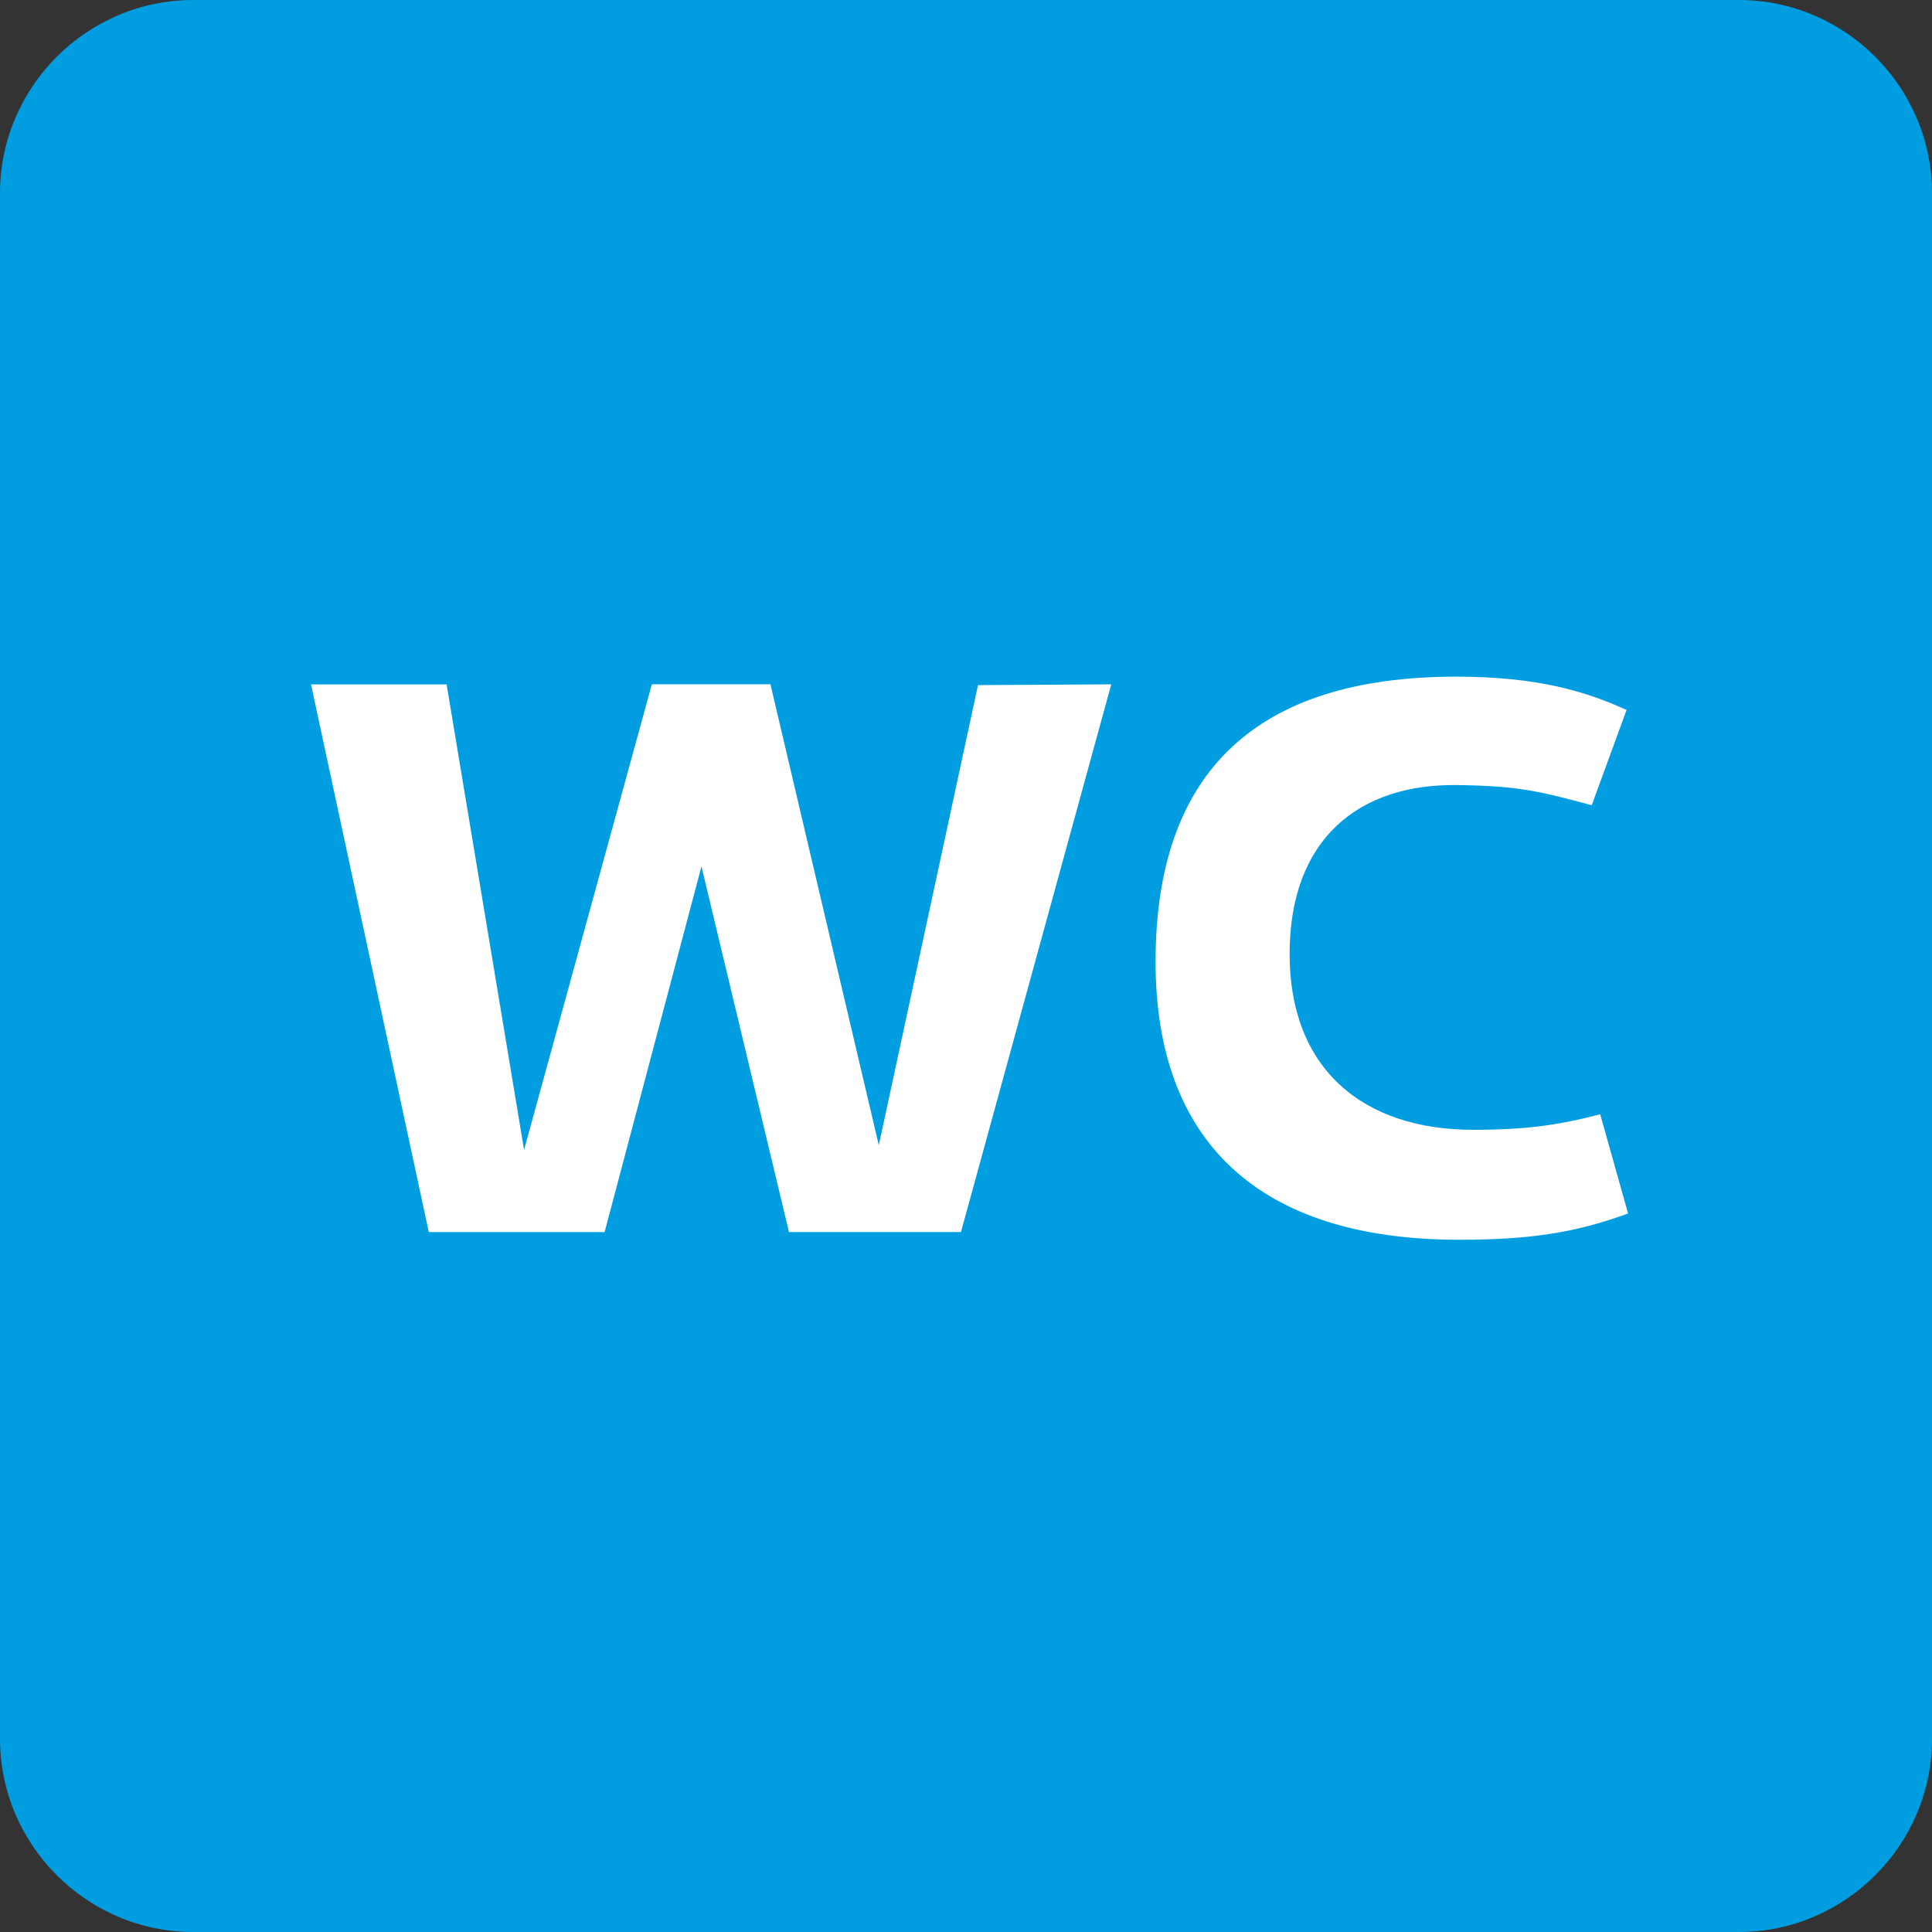
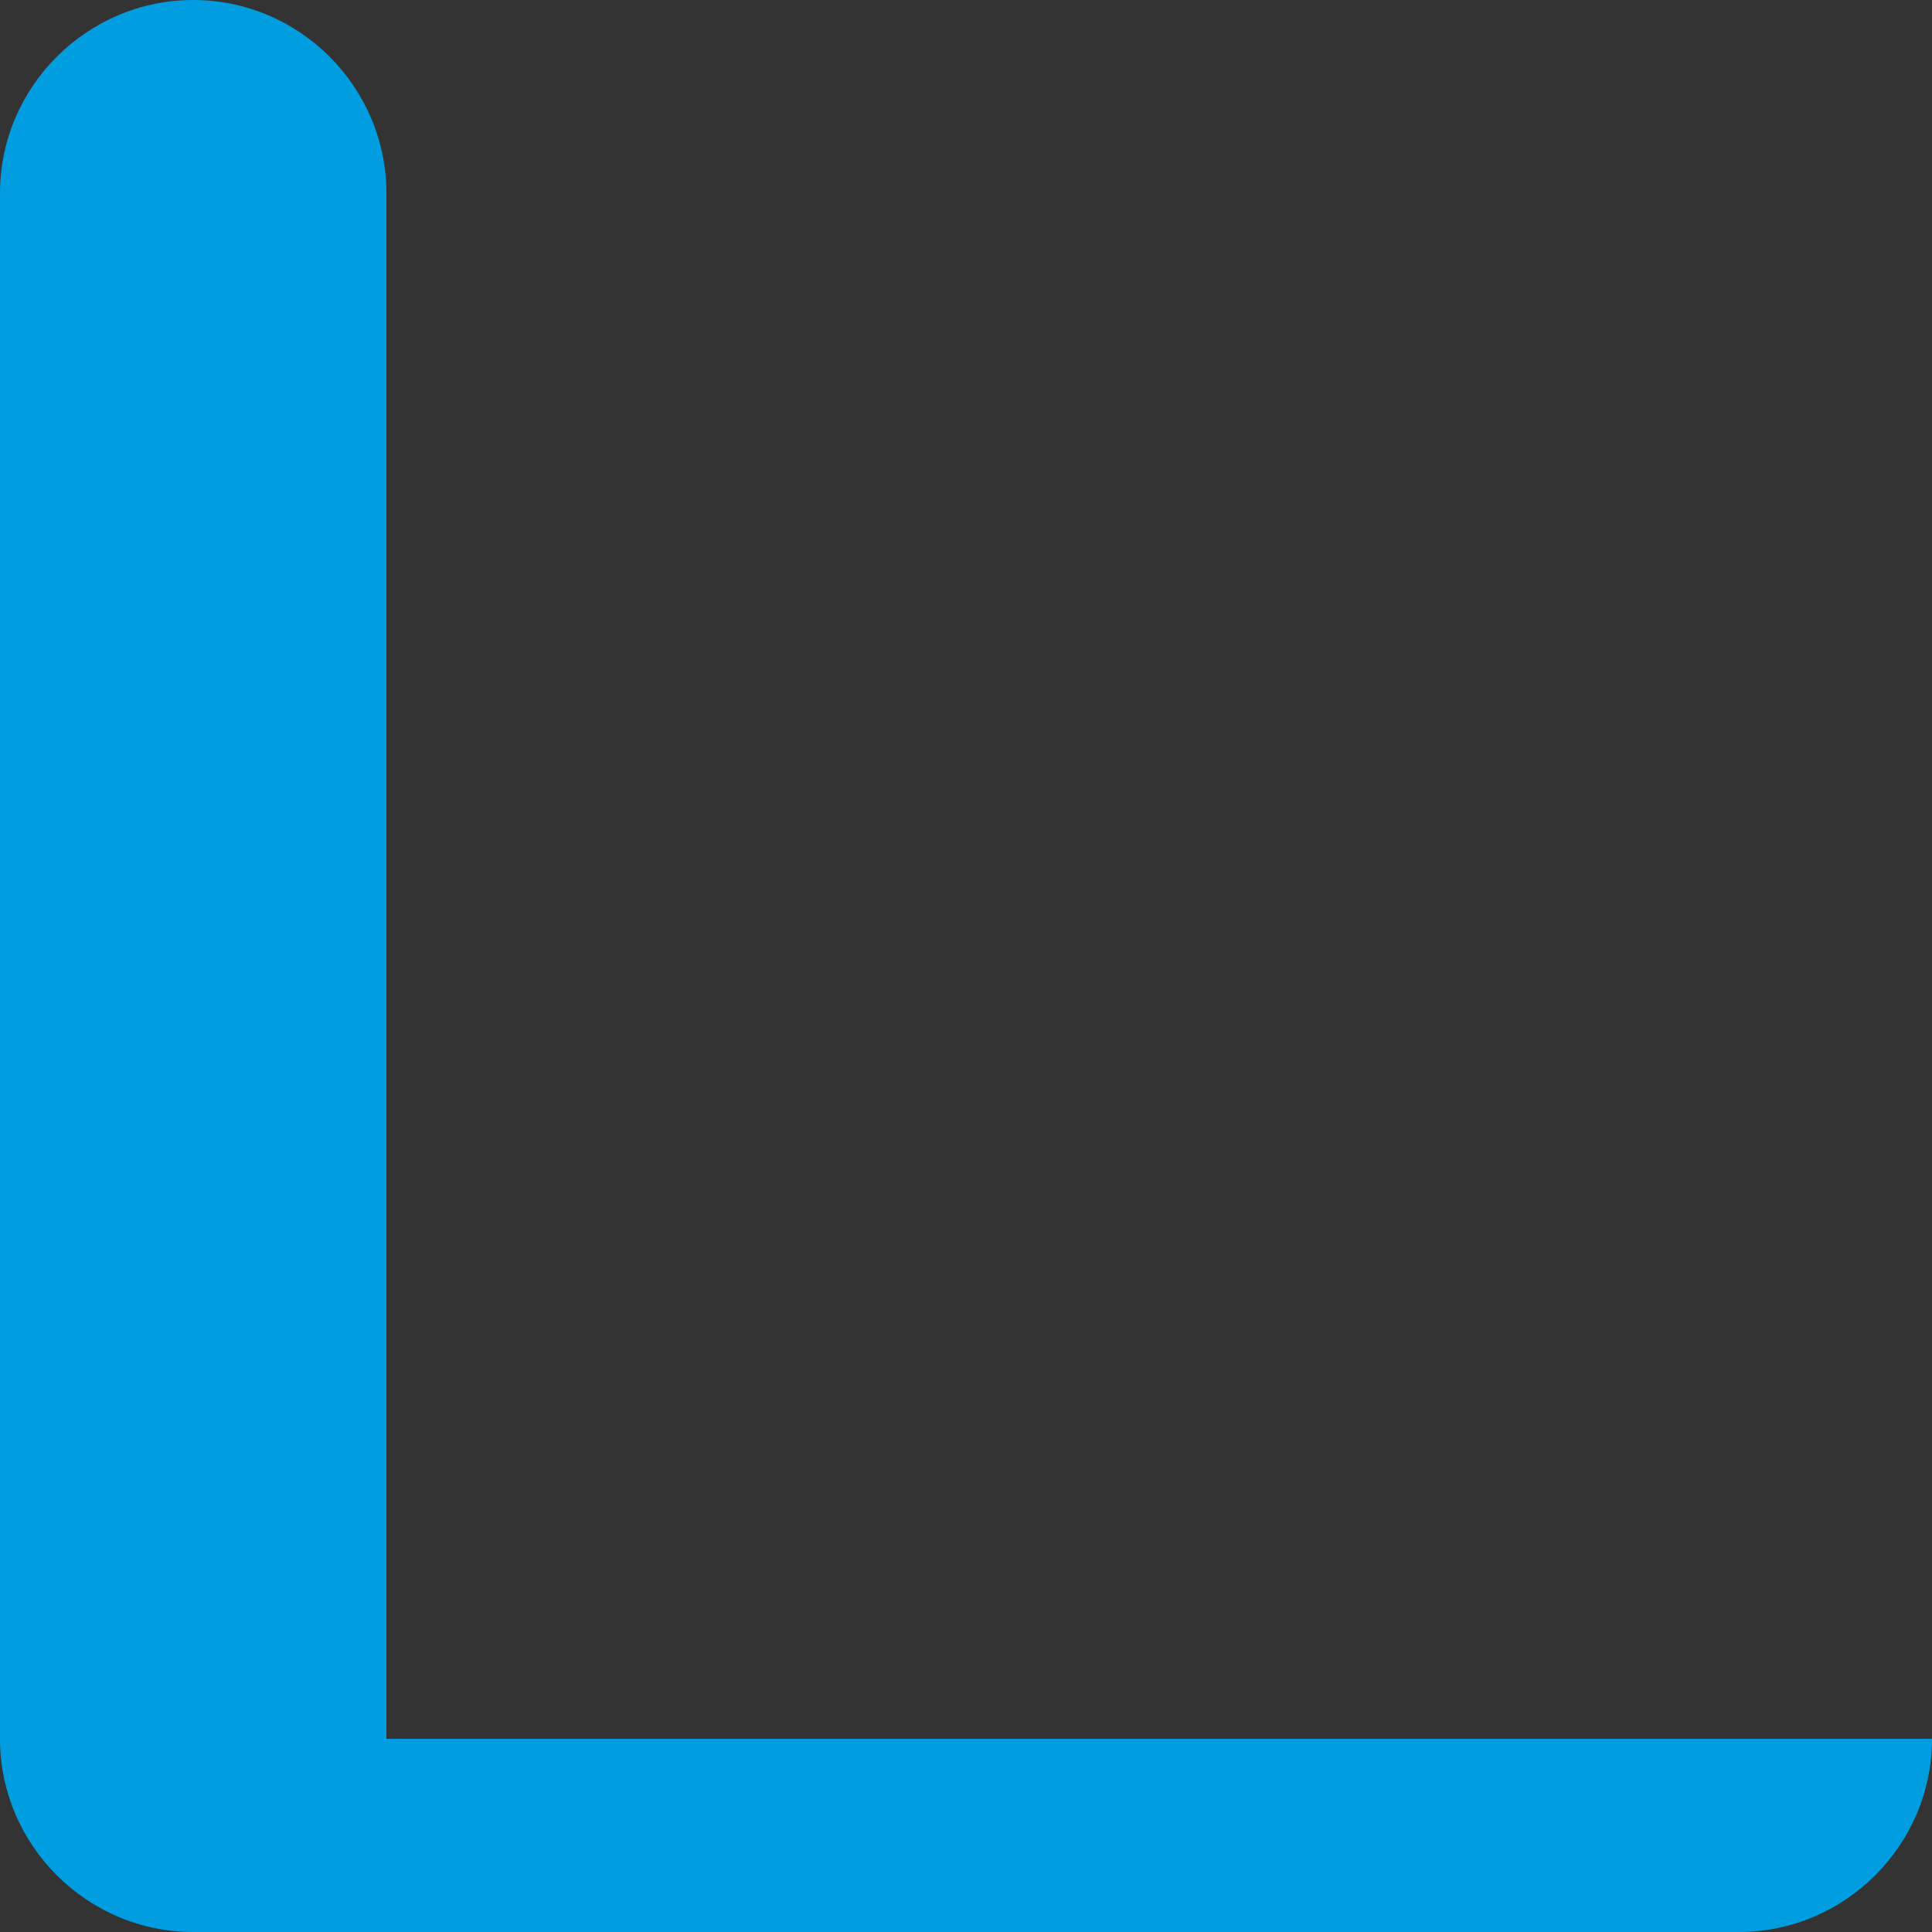
<svg xmlns="http://www.w3.org/2000/svg" version="1.1" id="Vrstva_1" x="0px" y="0px" width="42.52px" height="42.52px" viewBox="0 0 42.52 42.52" enable-background="new 0 0 42.52 42.52" xml:space="preserve">
  <rect x="0" y="0" width="42.52" height="42.52" fill="#333333" stroke="none" />
  <g>
-     <path fill-rule="evenodd" clip-rule="evenodd" fill="#009EE0" d="M42.52,38.268c0,2.339-1.913,4.252-4.252,4.252H4.252   C1.914,42.52,0,40.606,0,38.268V4.252C0,1.914,1.914,0,4.252,0h34.016c2.339,0,4.252,1.914,4.252,4.252V38.268z" />
+     <path fill-rule="evenodd" clip-rule="evenodd" fill="#009EE0" d="M42.52,38.268c0,2.339-1.913,4.252-4.252,4.252H4.252   C1.914,42.52,0,40.606,0,38.268V4.252C0,1.914,1.914,0,4.252,0c2.339,0,4.252,1.914,4.252,4.252V38.268z" />
  </g>
-   <path fill="#FFFFFF" d="M13.307,27.115l2.131-8.047l1.926,8.047h3.785l3.308-12.054l-2.933,0.017l-2.183,10.126l-2.385-10.144h-2.61  l-2.812,10.246L9.829,15.062H6.845l2.592,12.054H13.307z M32.115,27.285c1.551,0,2.558-0.154,3.716-0.579l-0.613-2.182  c-0.919,0.237-1.619,0.341-2.796,0.341c-2.438,0-4.04-1.349-4.04-3.87c0-2.524,1.517-3.751,3.699-3.717  c1.329,0.017,1.808,0.136,2.95,0.444l0.767-2.097c-0.903-0.41-1.961-0.733-3.751-0.733c-4.381,0-6.615,2.079-6.615,6.274  C25.432,25.121,27.699,27.285,32.115,27.285" />
</svg>